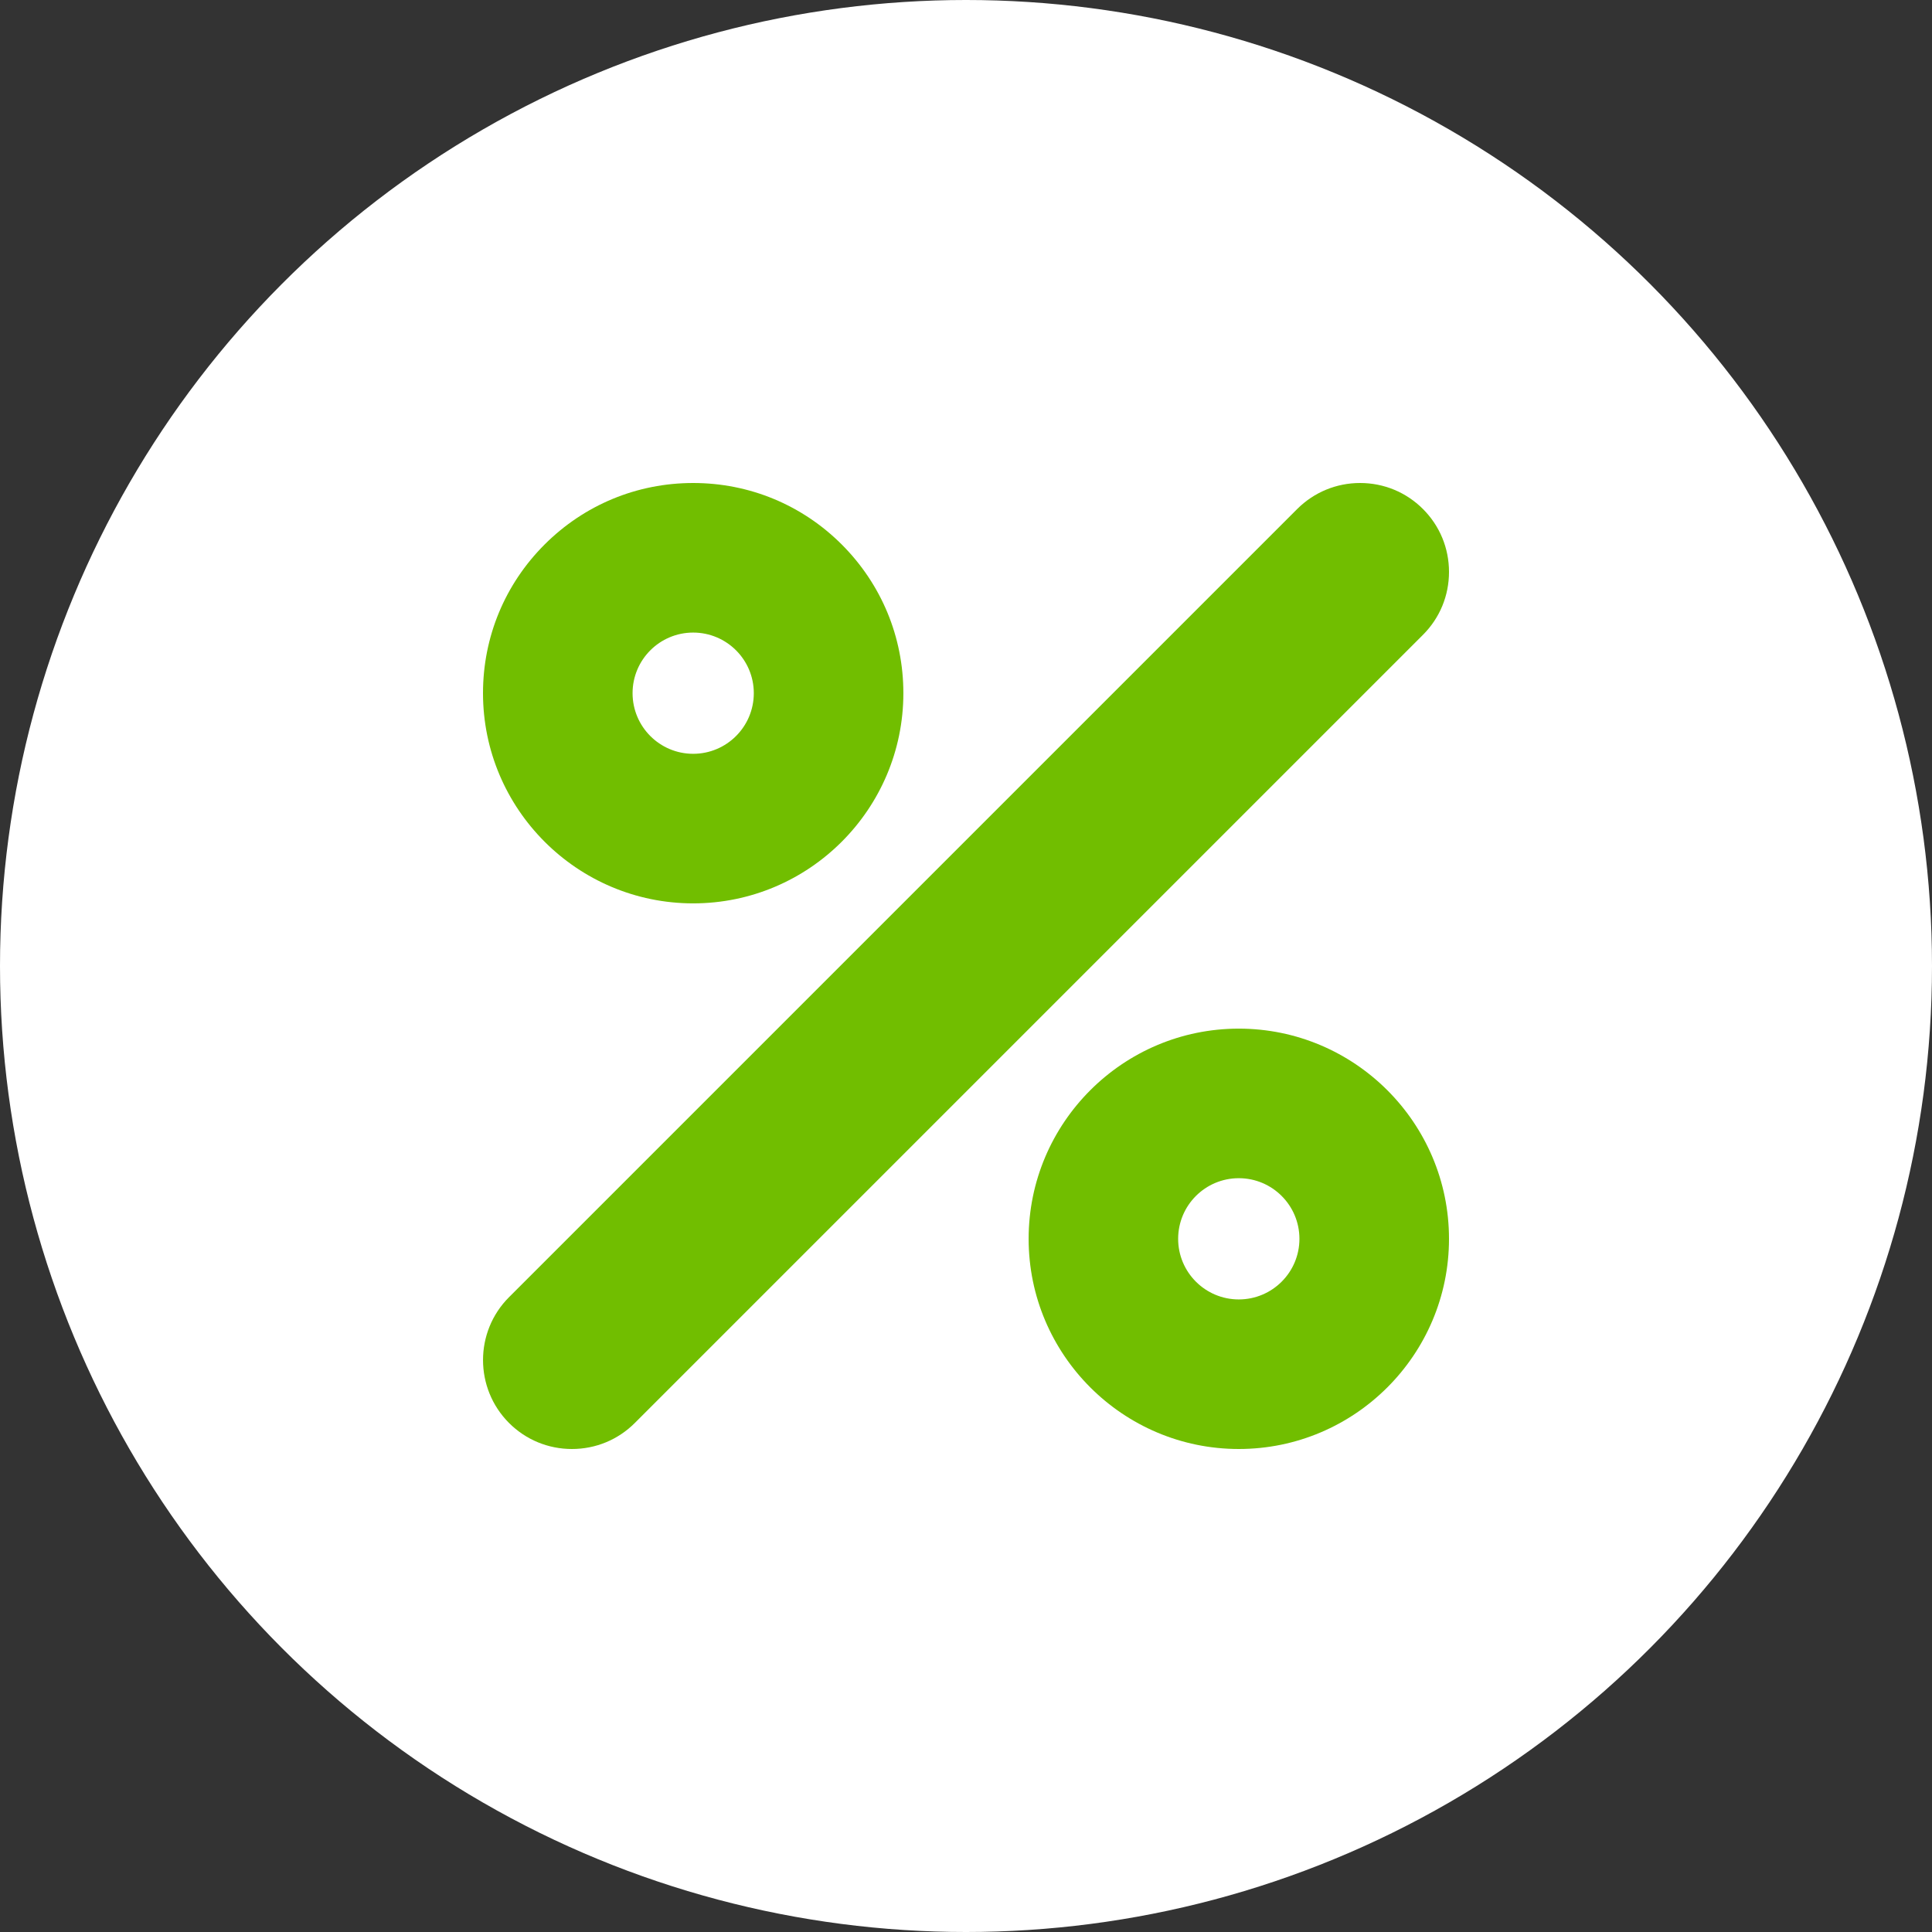
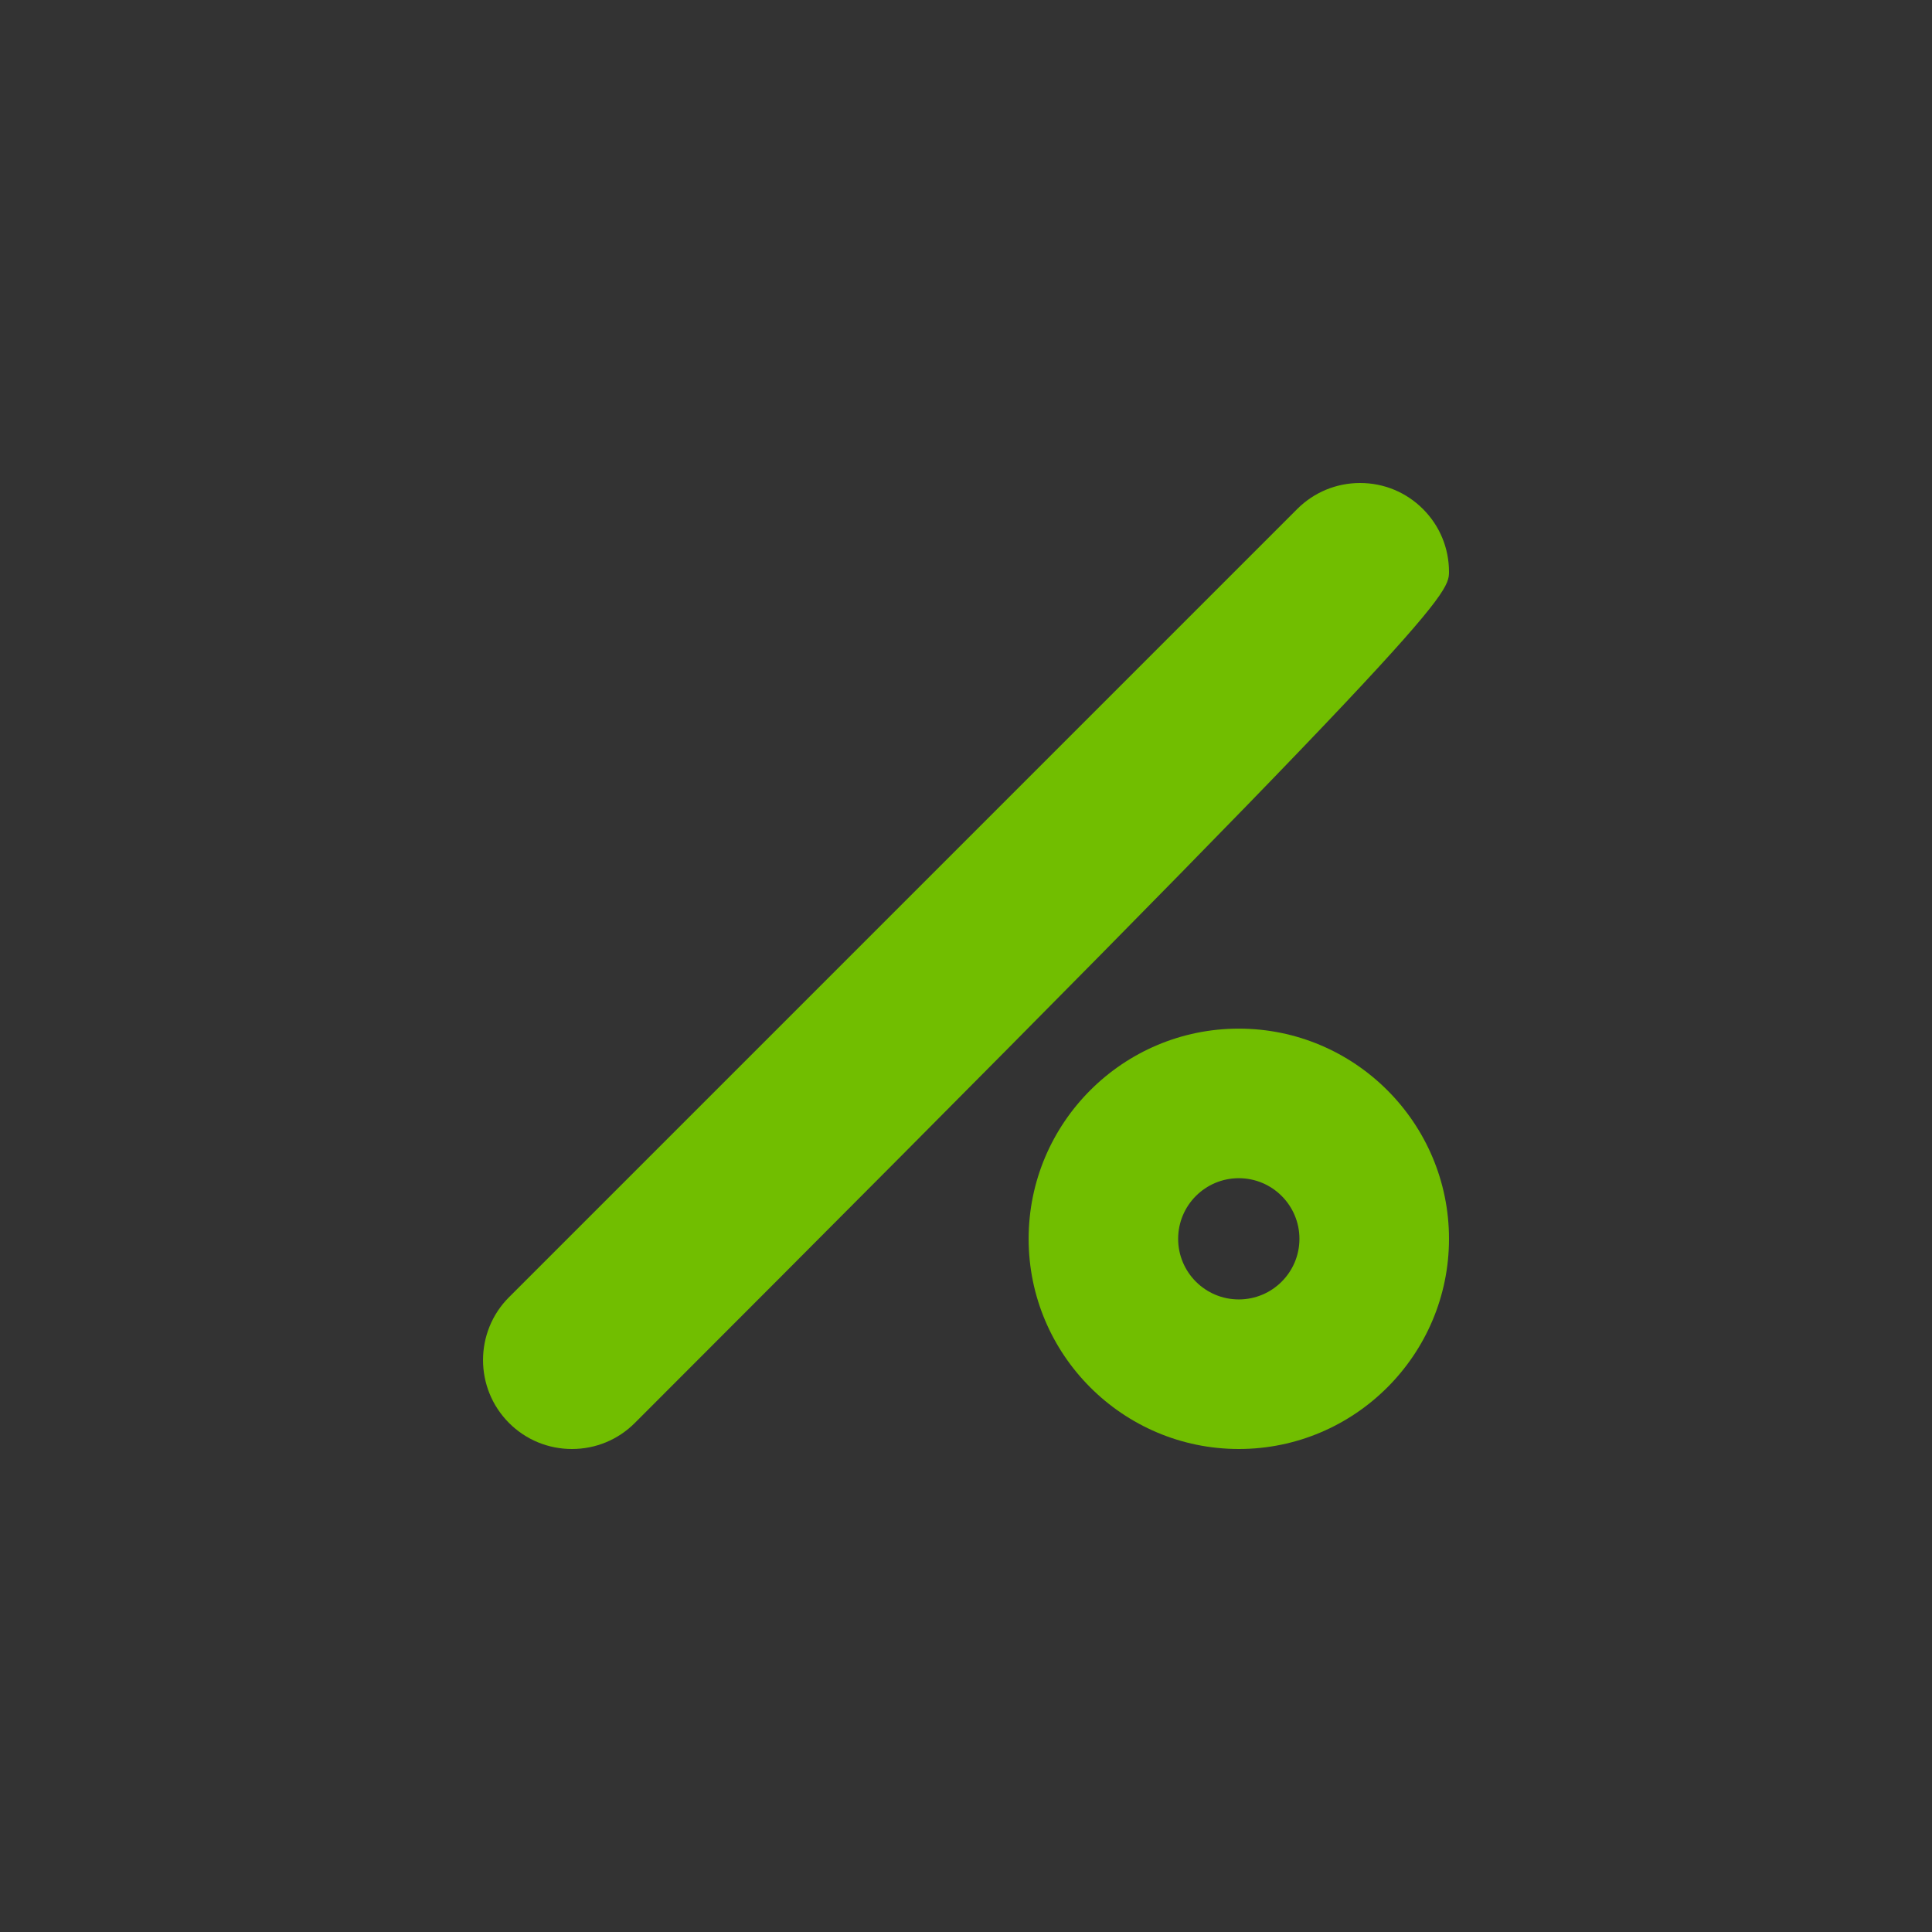
<svg xmlns="http://www.w3.org/2000/svg" width="36" height="36" viewBox="0 0 36 36" fill="none">
  <rect x="0" y="0" width="36" height="36" fill="#333333" stroke="none" />
-   <circle cx="18" cy="18" r="18" fill="white" />
  <path d="M23.083 19.167C20.924 19.167 19.167 20.924 19.167 23.084C19.167 25.243 20.924 27 23.083 27C25.243 27 27 25.243 27 23.084C27 20.924 25.243 19.167 23.083 19.167ZM23.083 24.213C22.459 24.213 21.953 23.707 21.953 23.084C21.953 22.46 22.459 21.954 23.083 21.954C23.707 21.954 24.213 22.46 24.213 23.084C24.213 23.707 23.707 24.213 23.083 24.213Z" fill="#71BE00" />
-   <path d="M12.916 16.833C15.076 16.833 16.833 15.076 16.833 12.916C16.833 11.87 16.425 10.887 15.686 10.147C14.946 9.407 13.962 9 12.916 9C12.916 9 12.916 9 12.916 9C11.87 9 10.887 9.407 10.147 10.147C9.407 10.887 9 11.87 9 12.916C9 15.076 10.757 16.833 12.916 16.833ZM12.916 11.787C13.54 11.787 14.046 12.293 14.046 12.916C14.046 13.54 13.54 14.046 12.916 14.046C12.293 14.046 11.787 13.54 11.787 12.916C11.787 12.293 12.293 11.787 12.916 11.787Z" fill="#71BE00" />
-   <path d="M27 10.657C27 10.214 26.828 9.798 26.515 9.485C26.202 9.172 25.786 9 25.343 9C24.901 9 24.485 9.172 24.171 9.485L9.485 24.171C8.839 24.817 8.839 25.868 9.485 26.515C9.798 26.828 10.215 27 10.657 27C11.1 27 11.516 26.828 11.829 26.515L26.515 11.829C26.828 11.516 27 11.1 27 10.657Z" fill="#71BE00" />
+   <path d="M27 10.657C27 10.214 26.828 9.798 26.515 9.485C26.202 9.172 25.786 9 25.343 9C24.901 9 24.485 9.172 24.171 9.485L9.485 24.171C8.839 24.817 8.839 25.868 9.485 26.515C9.798 26.828 10.215 27 10.657 27C11.1 27 11.516 26.828 11.829 26.515C26.828 11.516 27 11.1 27 10.657Z" fill="#71BE00" />
</svg>